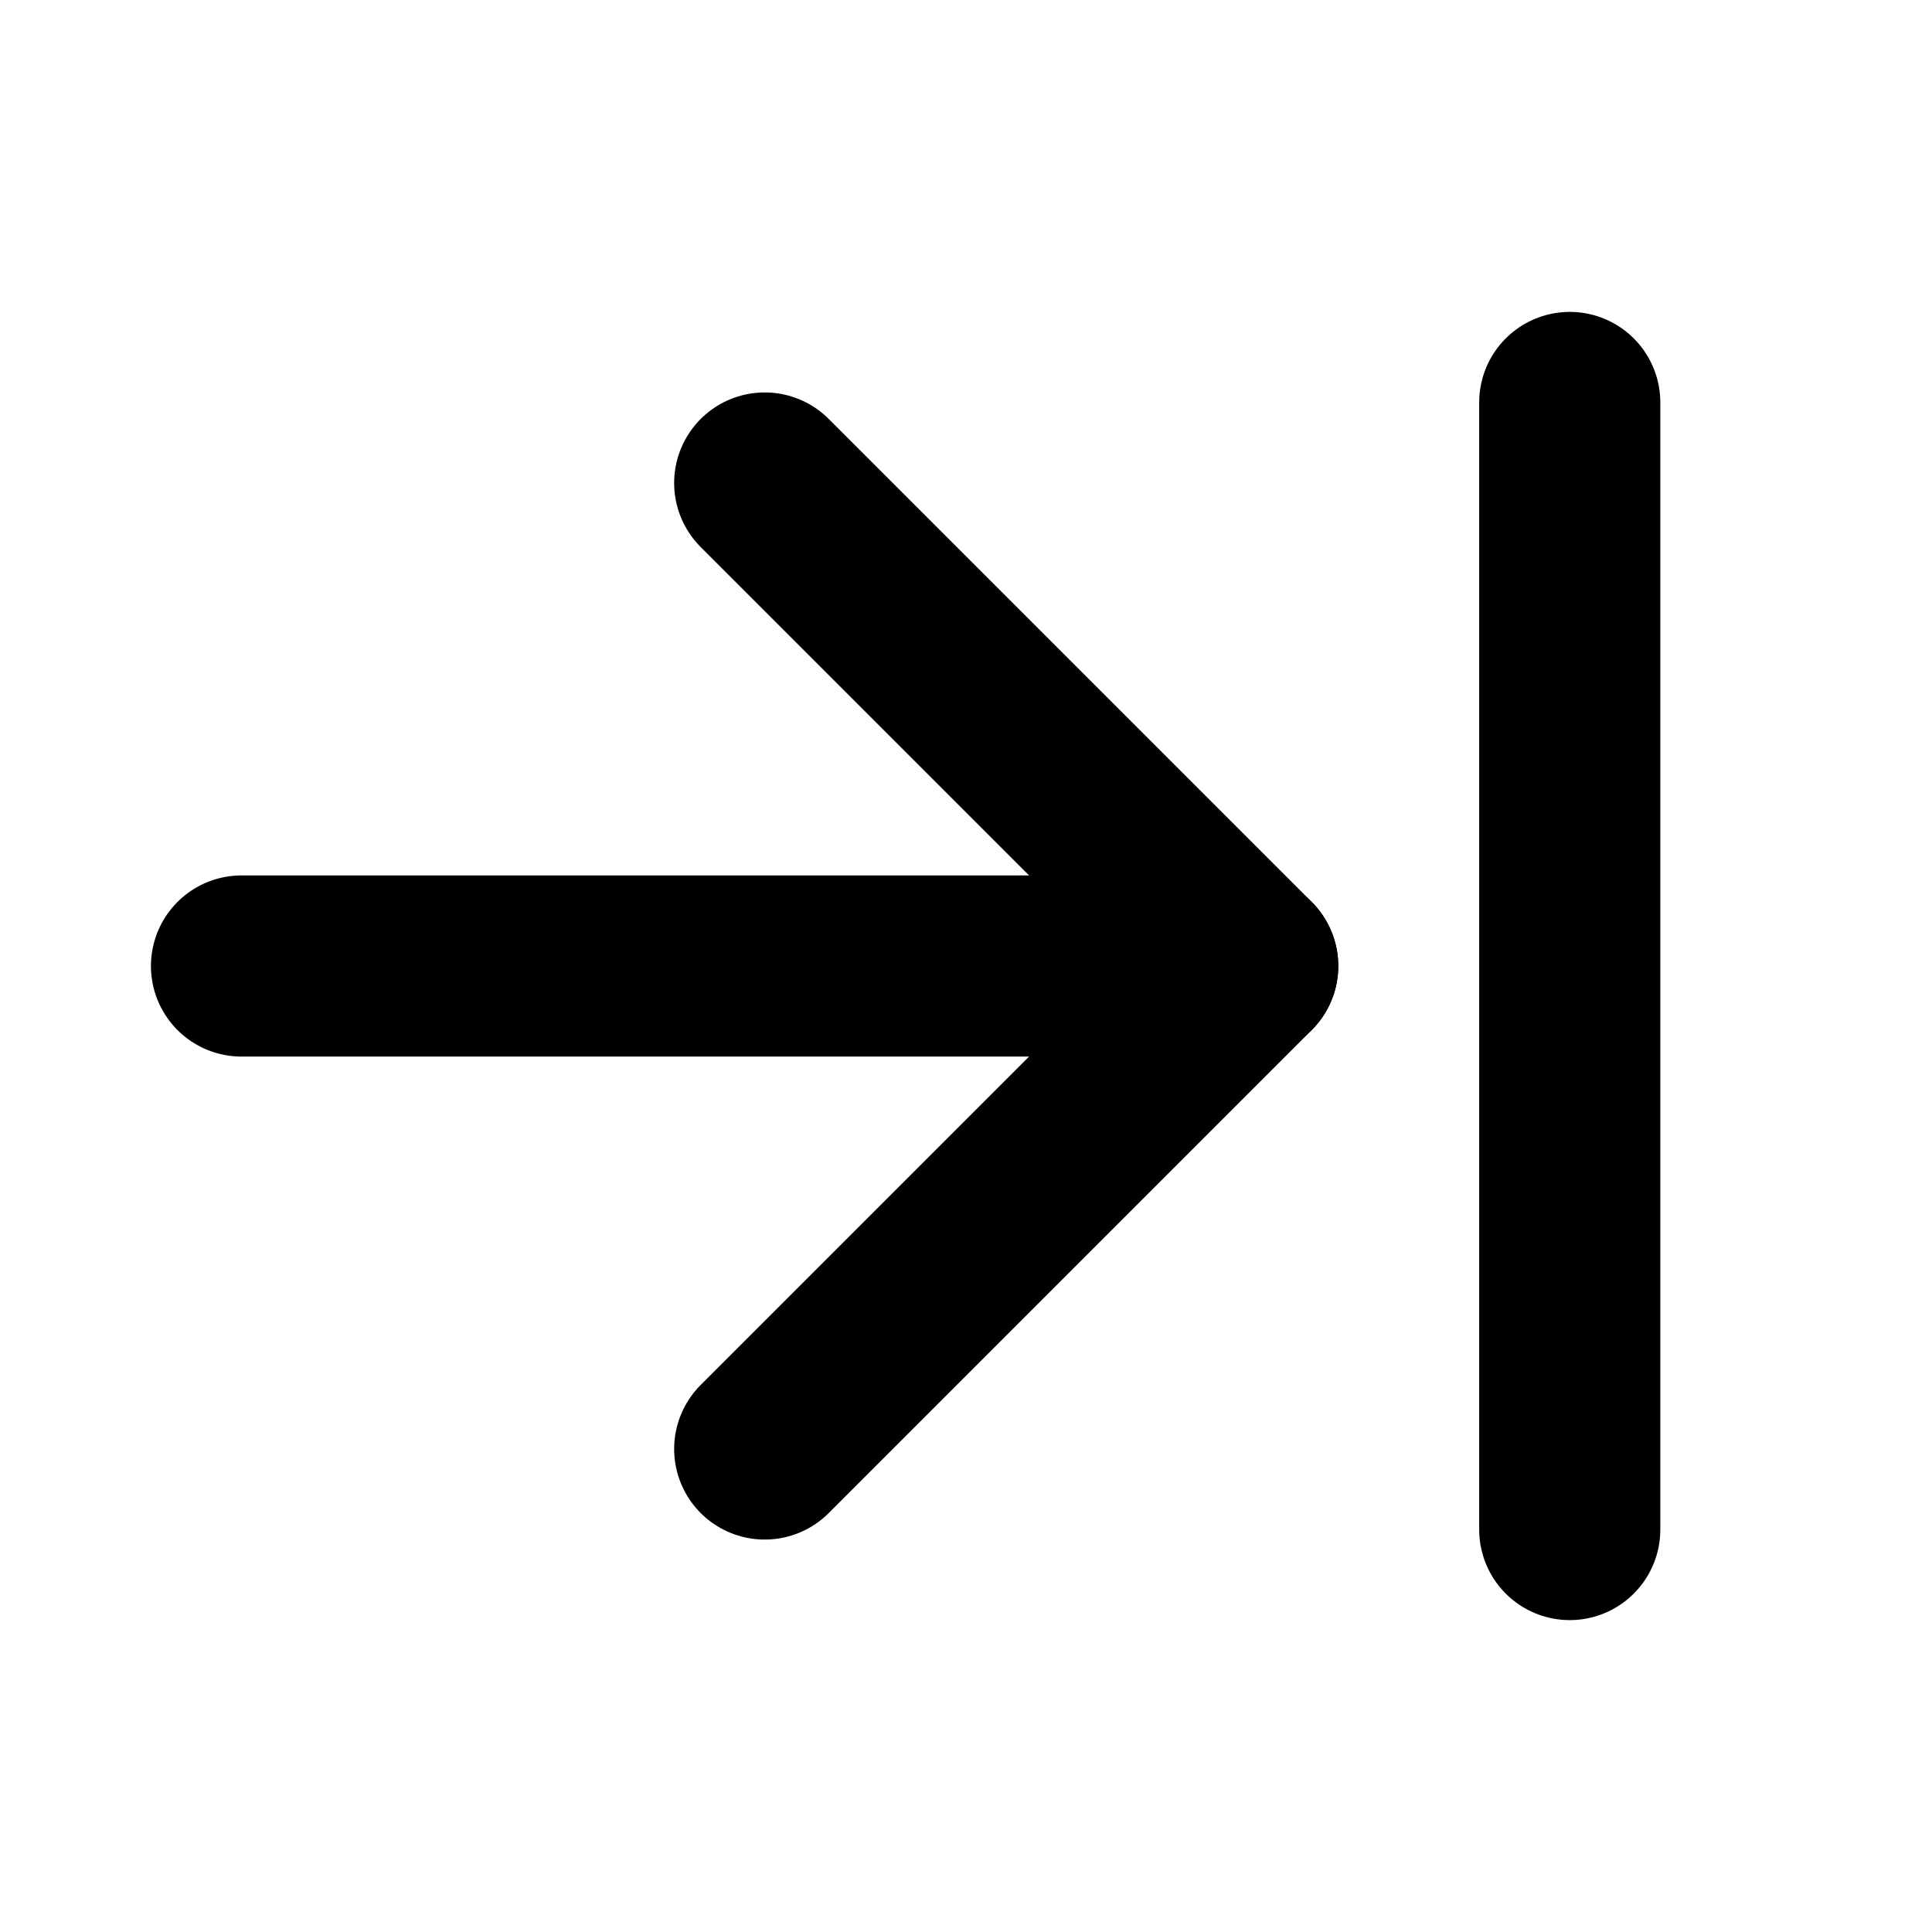
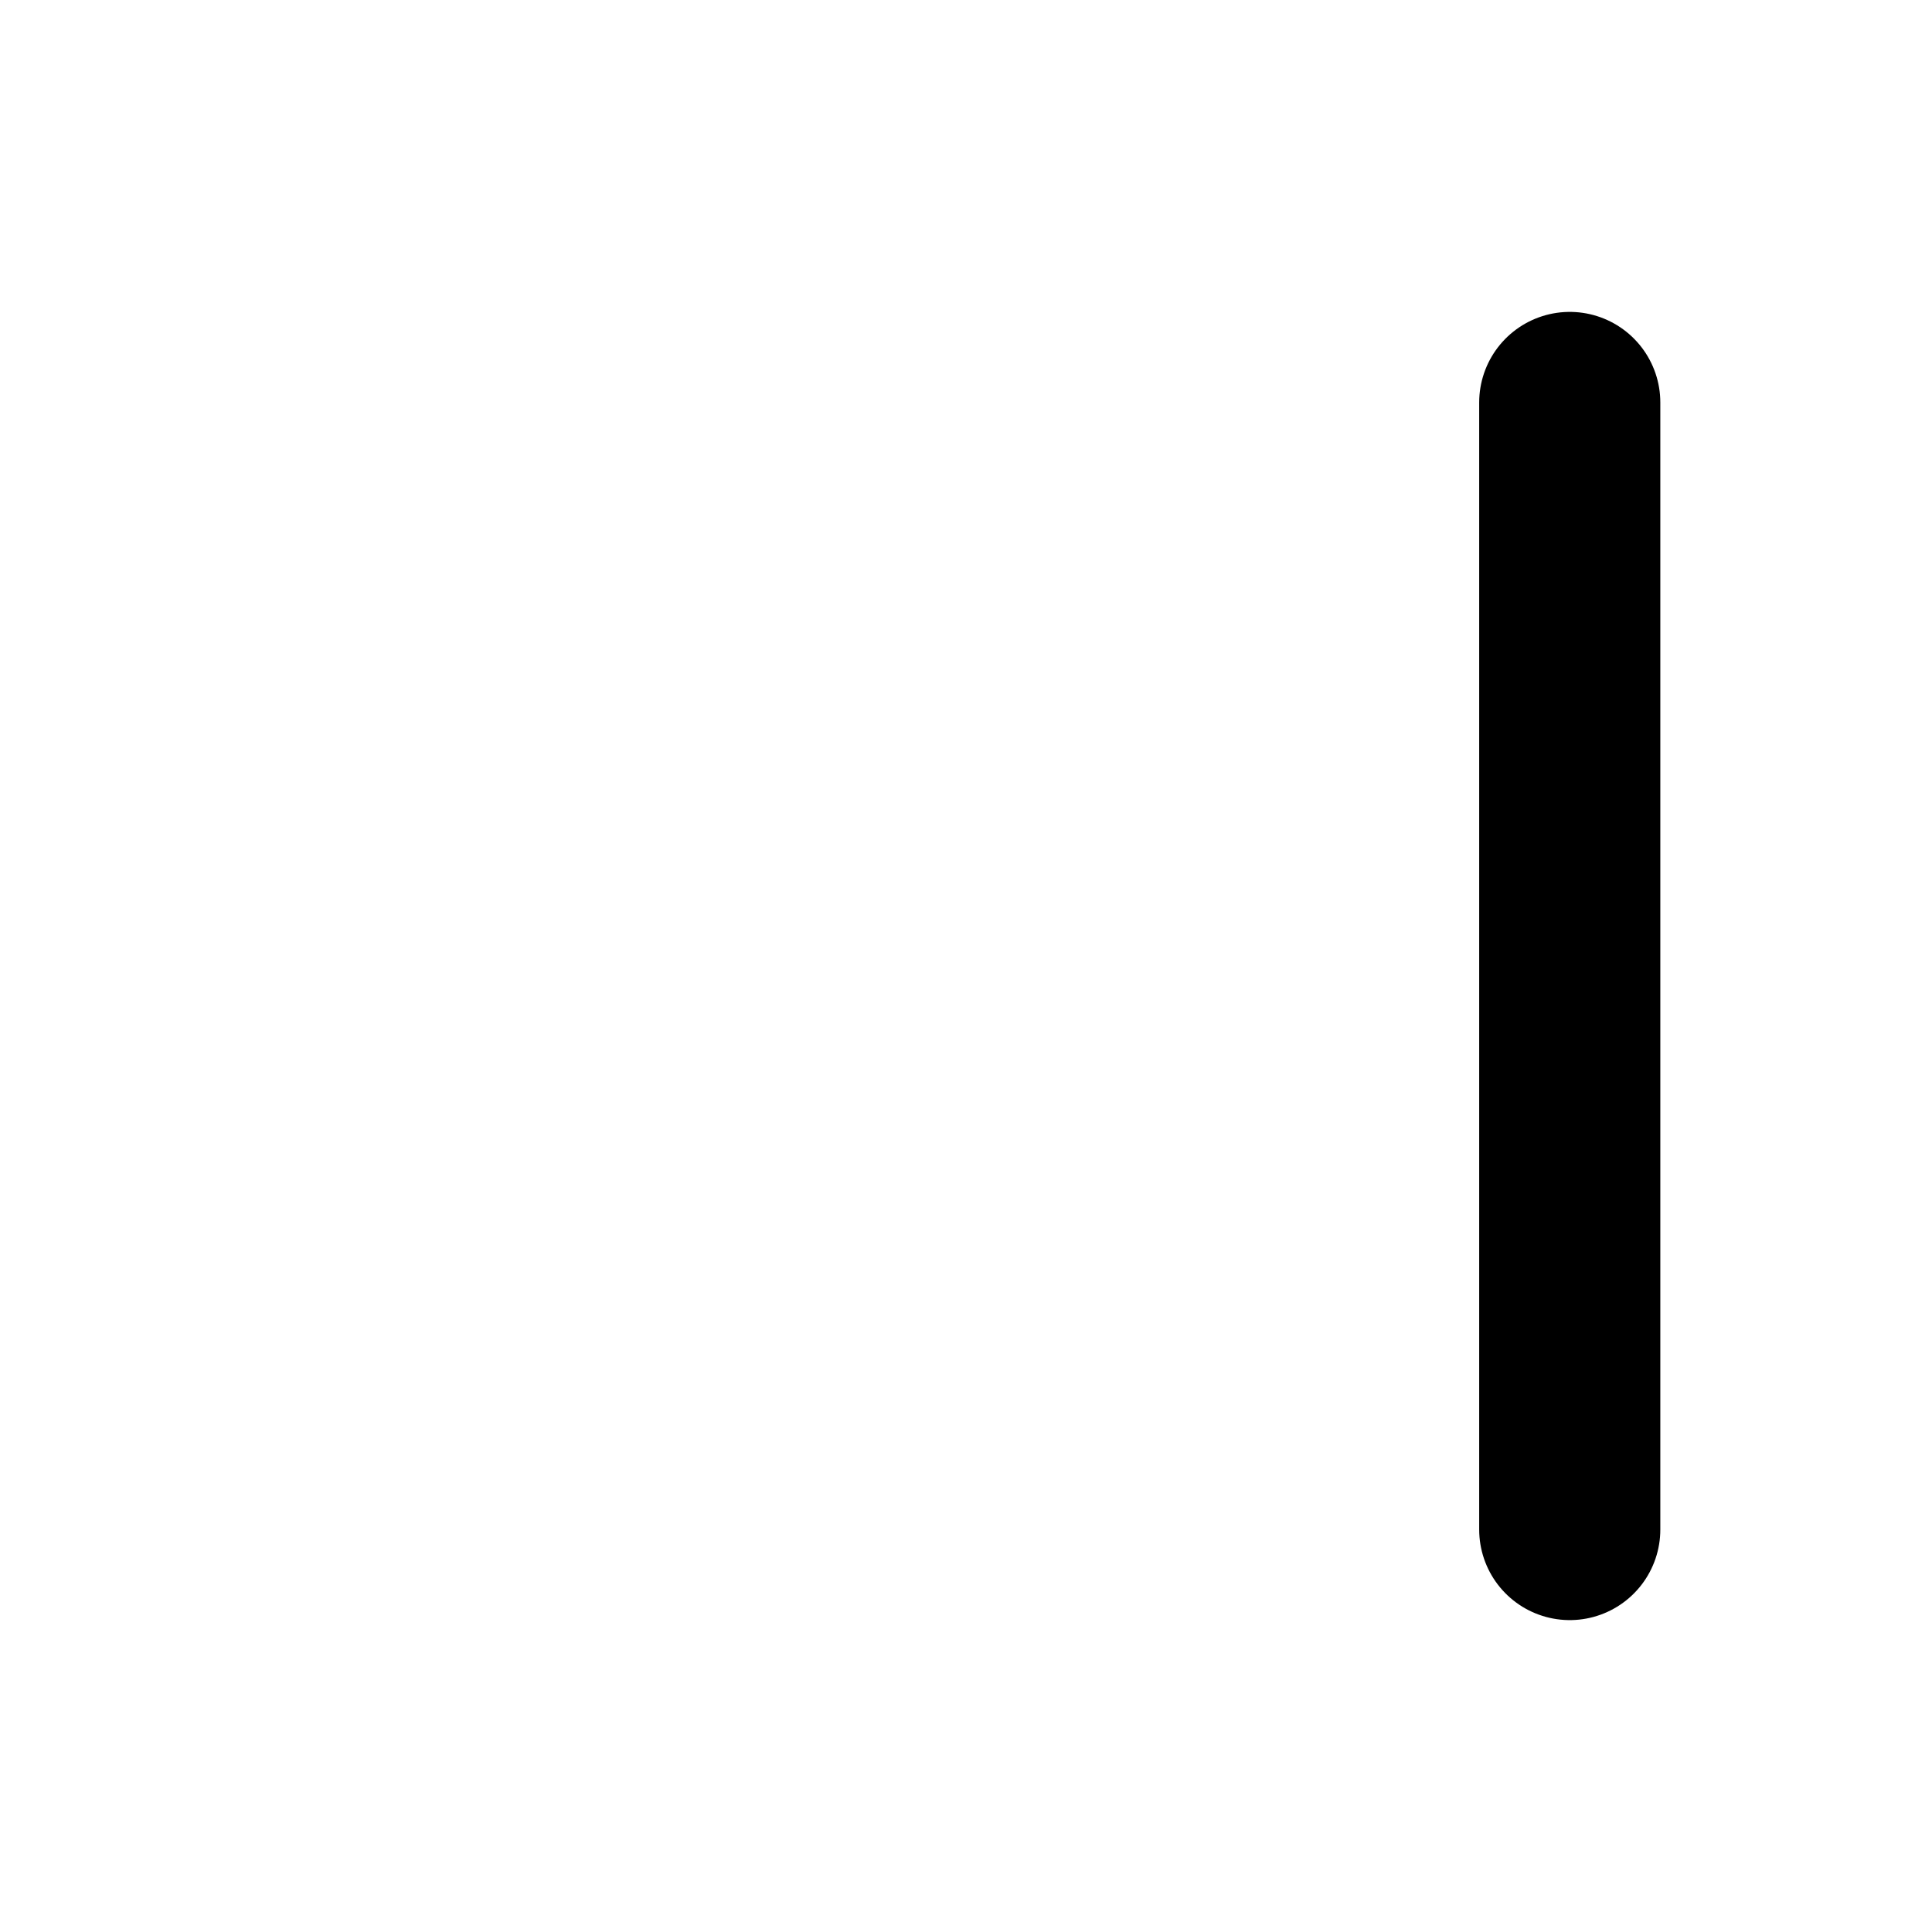
<svg xmlns="http://www.w3.org/2000/svg" width="16" height="16" viewBox="0 0 16 16" fill="none">
-   <path d="M10.333 8H2" stroke="black" stroke-width="1.5" stroke-linecap="round" stroke-linejoin="round" />
-   <path d="M6.333 12L10.333 8L6.333 4" stroke="black" stroke-width="1.5" stroke-linecap="round" stroke-linejoin="round" />
  <path d="M13 3.333V12.667" stroke="black" stroke-width="1.5" stroke-linecap="round" stroke-linejoin="round" />
</svg>